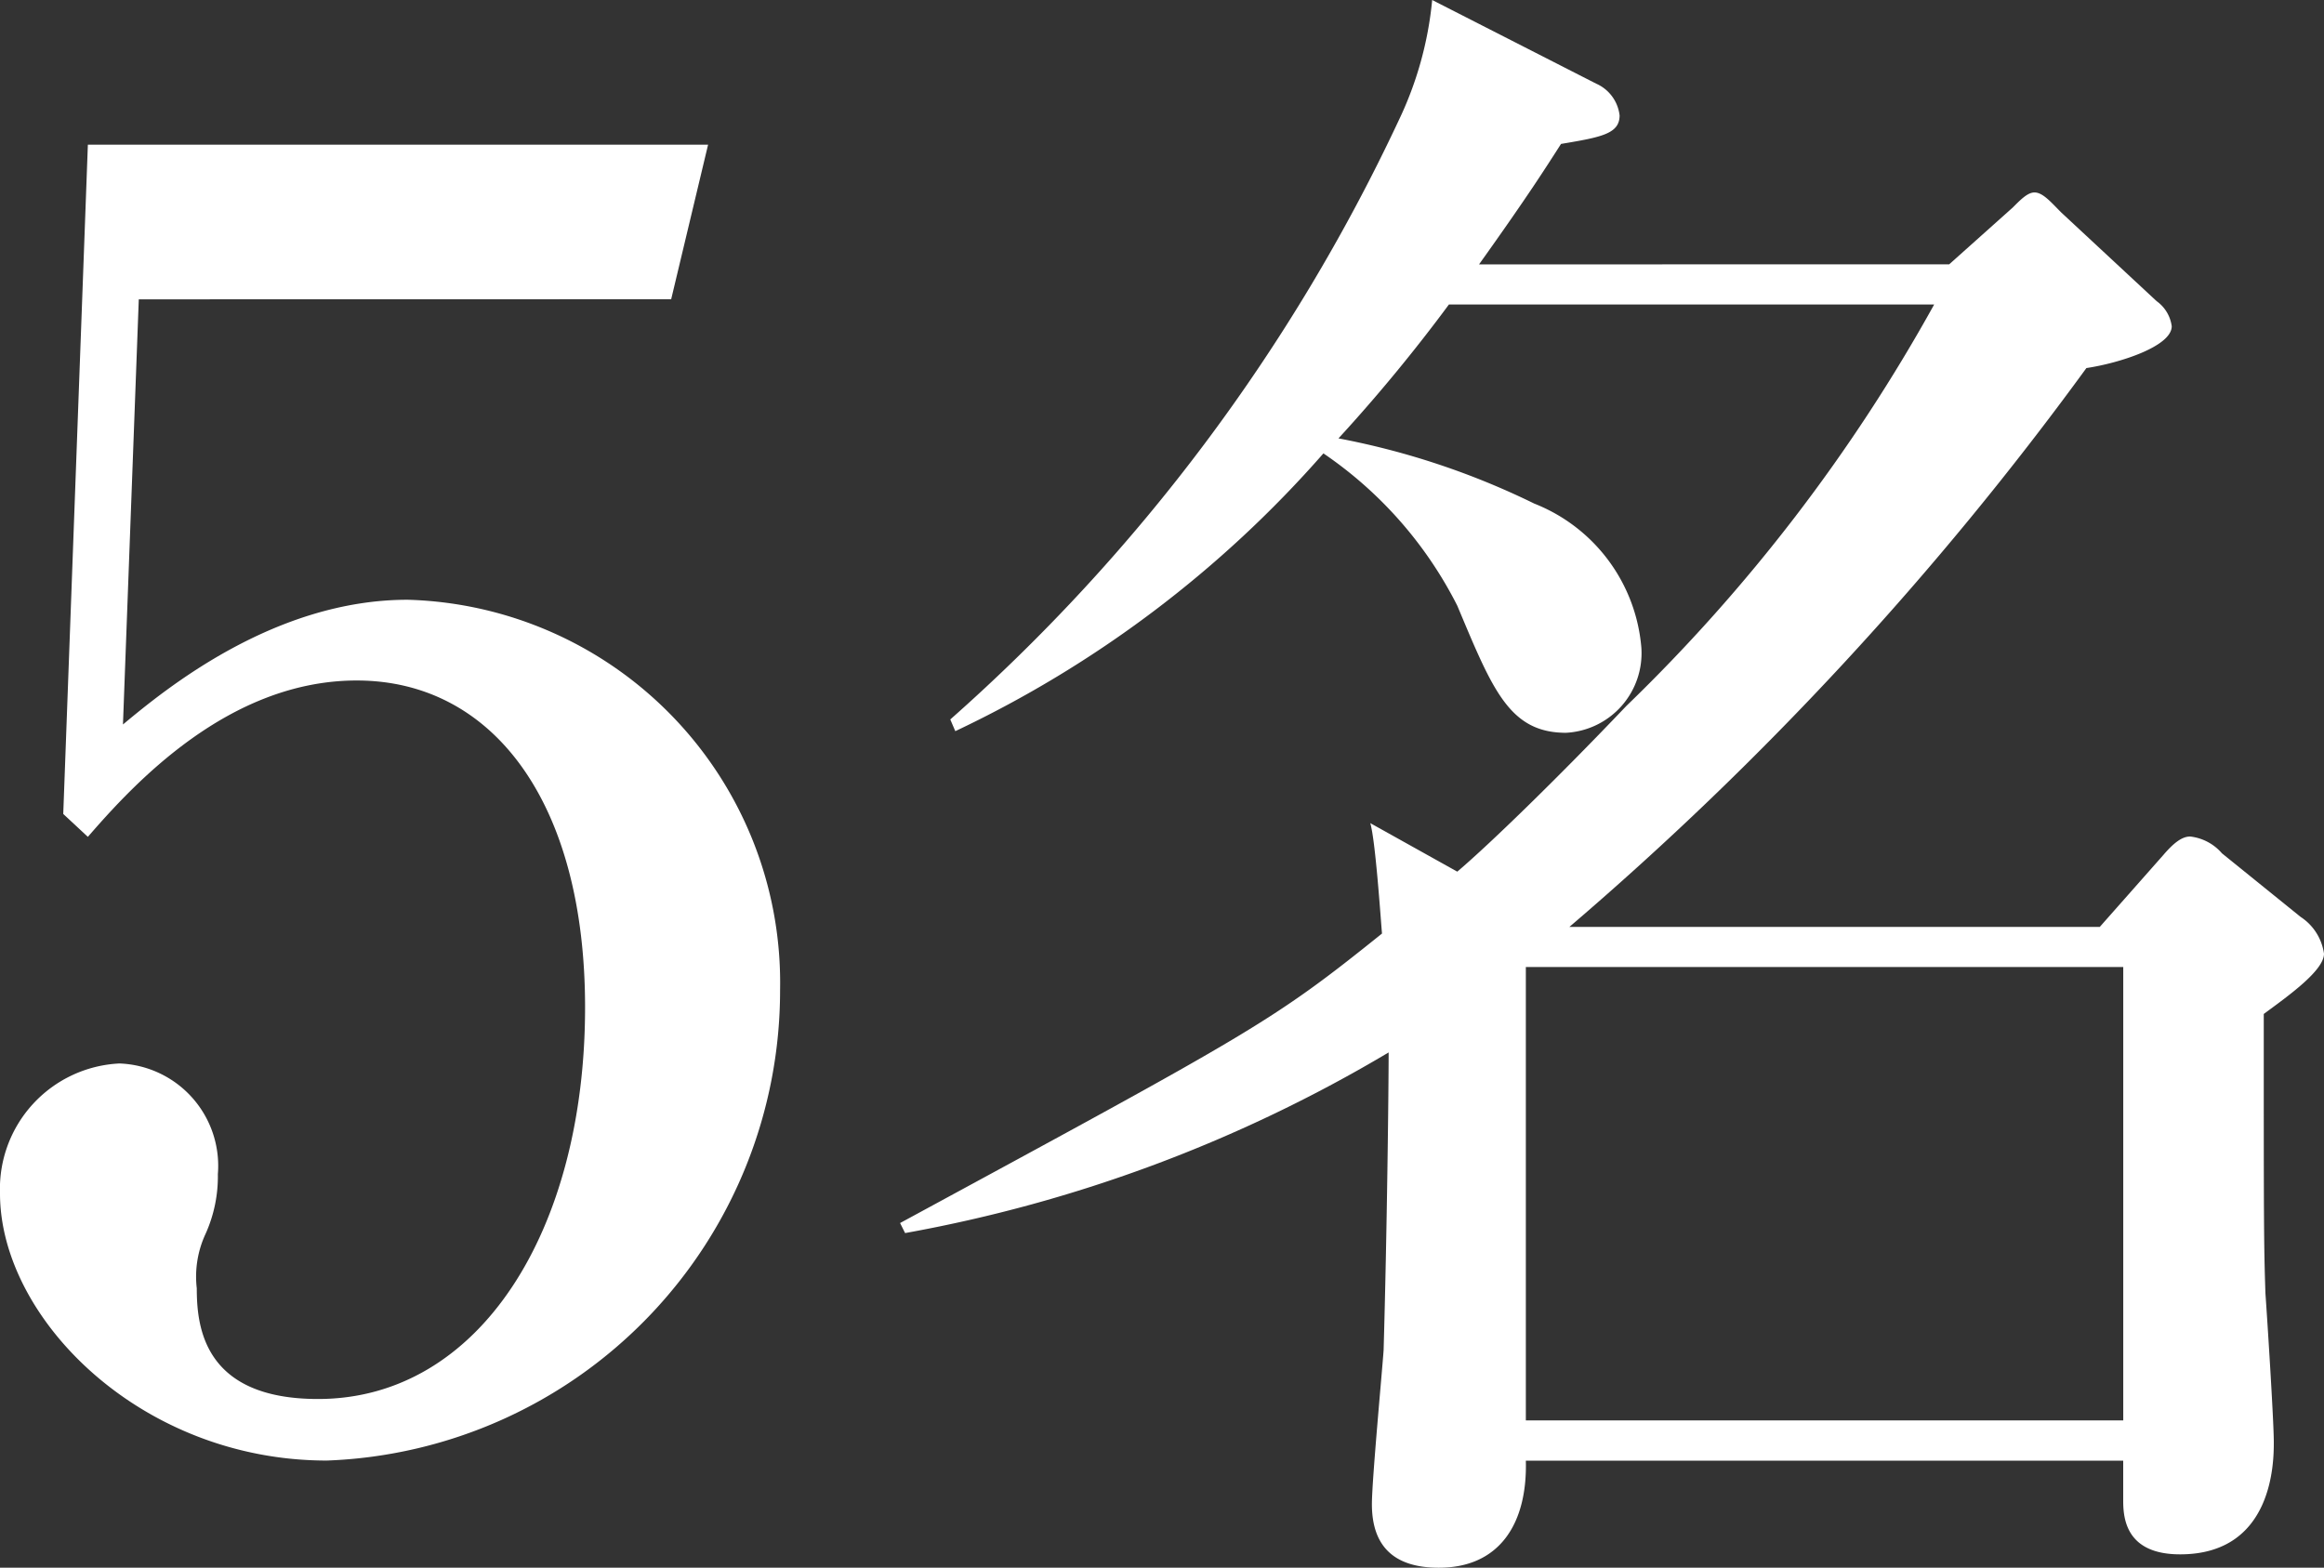
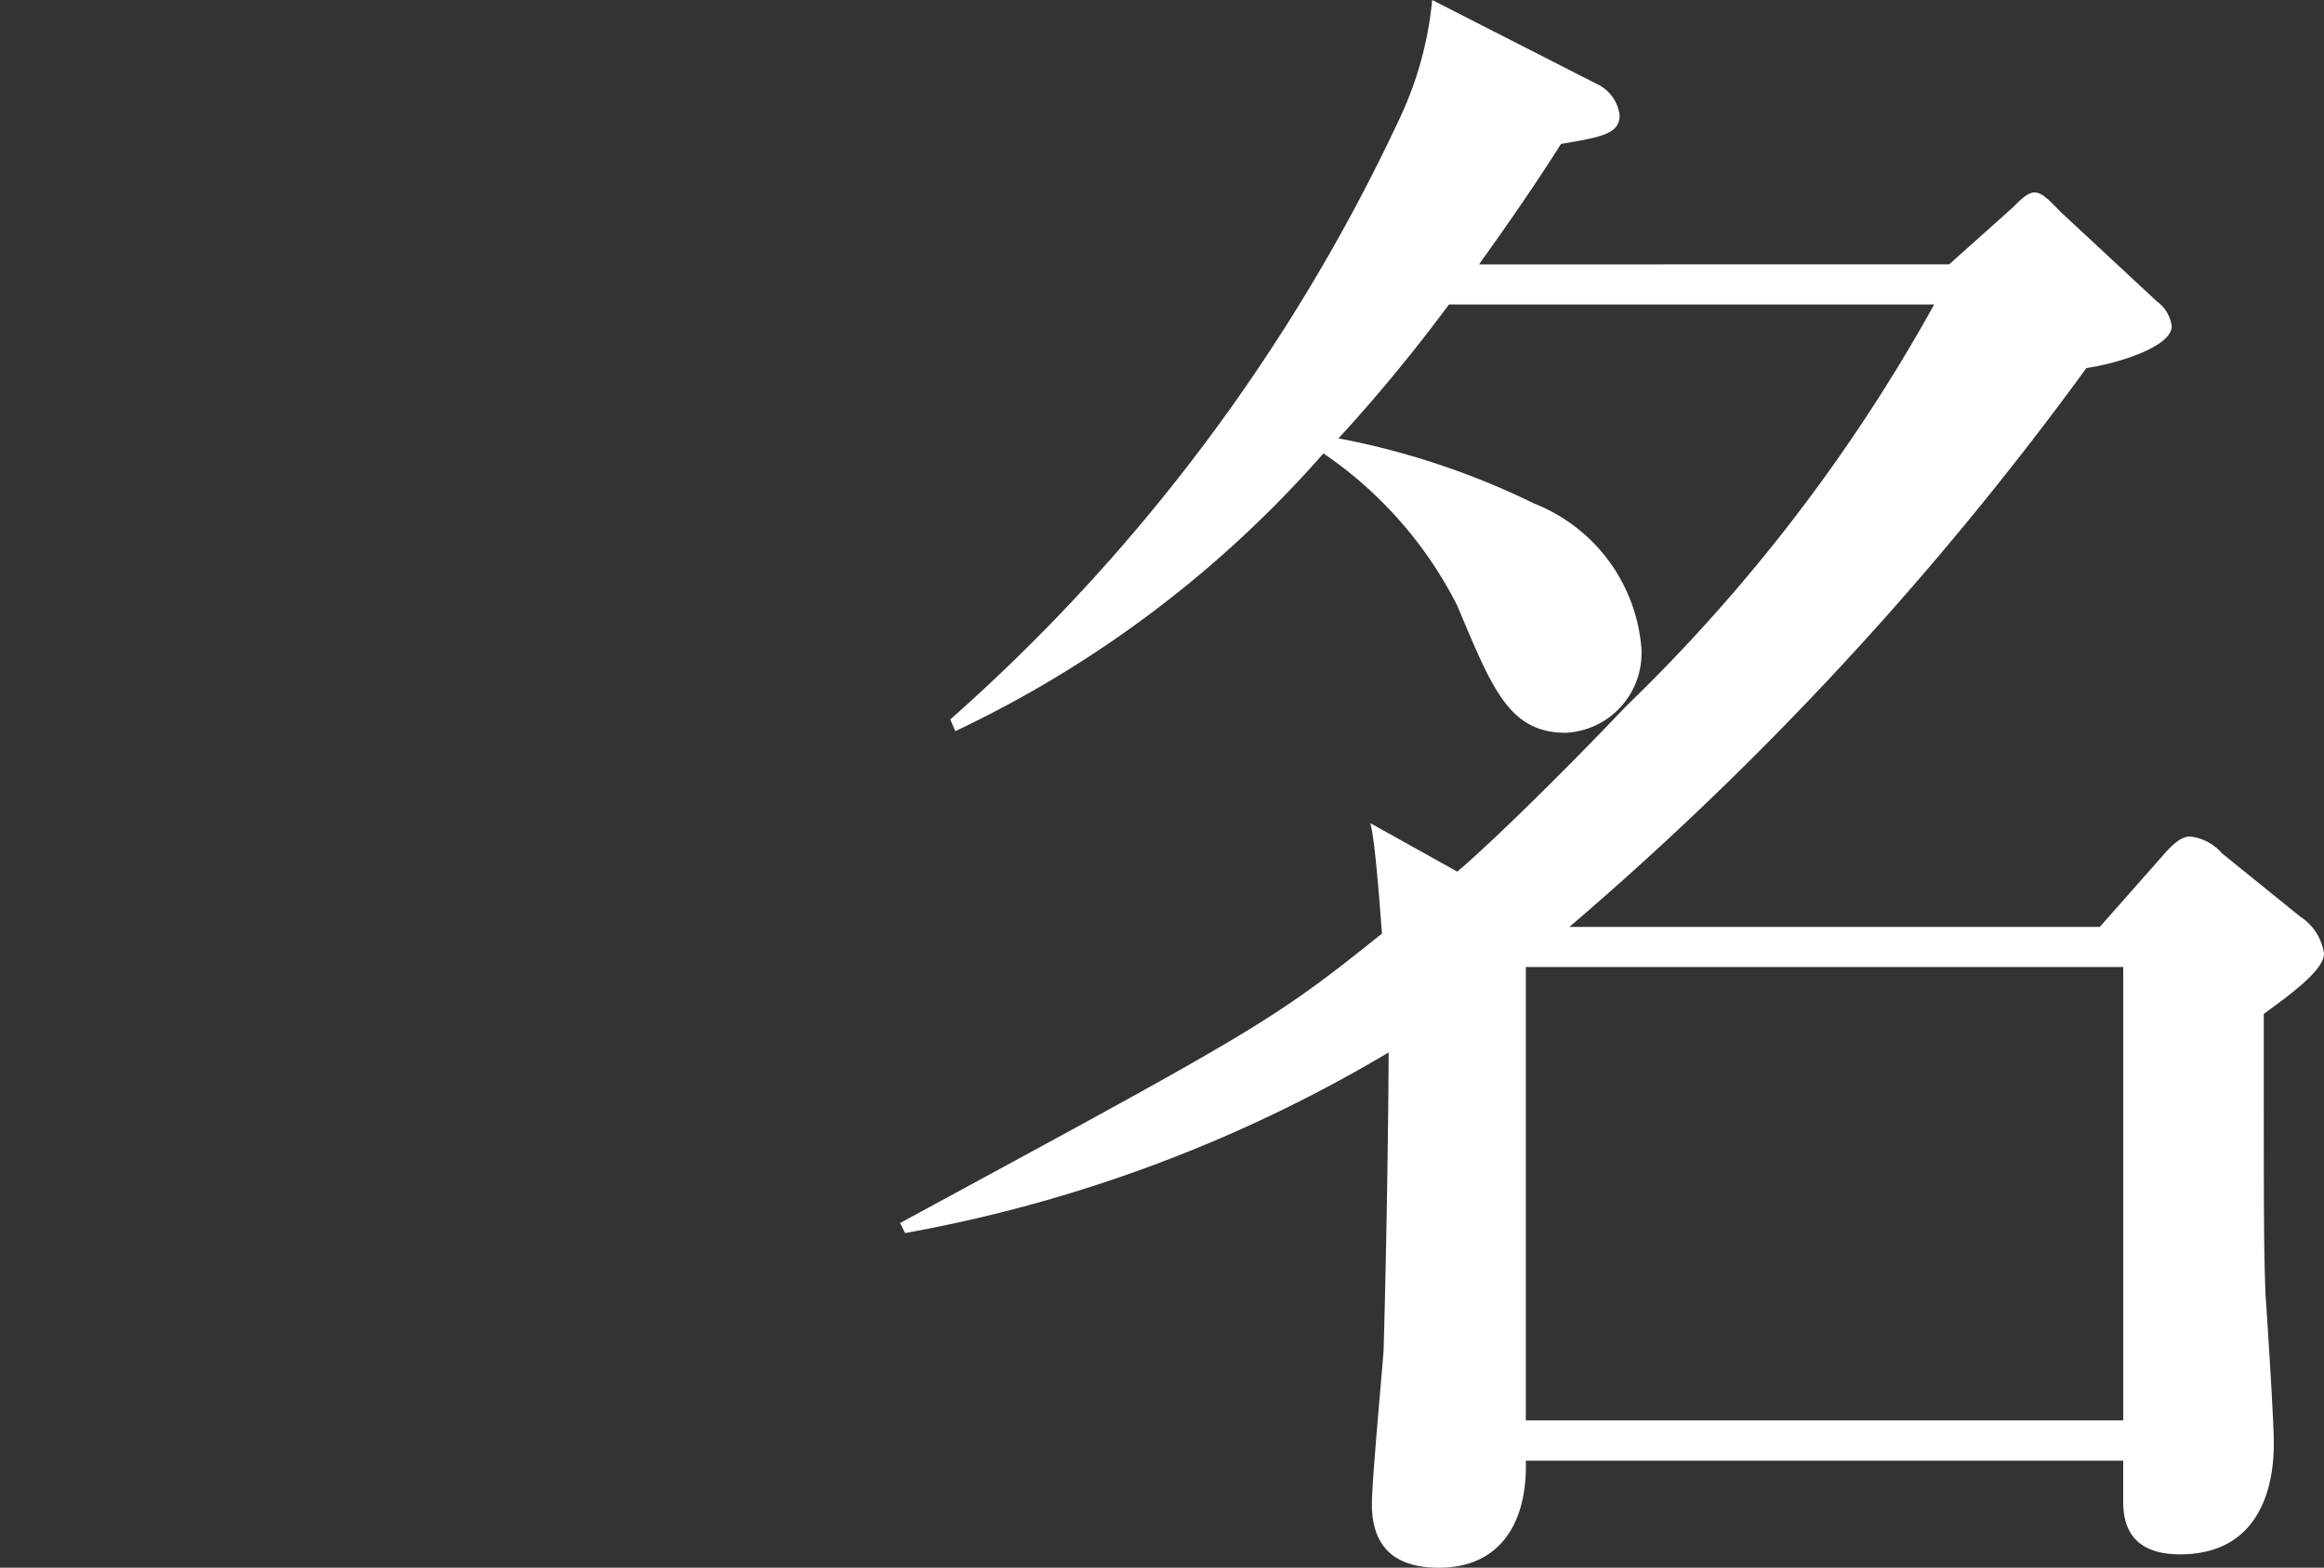
<svg xmlns="http://www.w3.org/2000/svg" viewBox="0 0 48.611 32.796">
  <rect x="0" y="0" width="48.611" height="32.796" fill="#333333" stroke="none" />
  <defs>
    <style>.cls-1{fill:#fff;}</style>
  </defs>
  <title>アセット 7</title>
  <g id="レイヤー_2" data-name="レイヤー 2">
    <g id="レイヤー_2-2" data-name="レイヤー 2">
-       <path class="cls-1" d="M2.903,6.262l-.331,8.894c.882-.734,3.161-2.609,5.954-2.609a8.013,8.013,0,0,1,7.791,8.159,9.843,9.843,0,0,1-9.481,9.849C2.94,30.554,0,27.577,0,24.968a2.626,2.626,0,0,1,2.499-2.72,2.143,2.143,0,0,1,2.058,2.315,2.922,2.922,0,0,1-.257,1.249,2.119,2.119,0,0,0-.184,1.14c0,.809.147,2.315,2.536,2.315,3.381,0,5.586-3.528,5.586-8.195,0-4.263-1.911-6.836-4.777-6.836-2.683,0-4.667,2.169-5.623,3.271l-.515-.479.515-14.001H14.811l-.772,3.233Z" />
      <path class="cls-1" d="M40.771,5.53l1.33-1.189c.175-.176.315-.315.455-.315.175,0,.35.21.56.42l1.995,1.855a.769.769,0,0,1,.315.524c0,.42-1.085.77-1.785.875A68.201,68.201,0,0,1,32.827,19.391H43.921l1.33-1.505c.21-.245.385-.386.56-.386a1.028,1.028,0,0,1,.665.351l1.645,1.33a1.103,1.103,0,0,1,.49.77c0,.351-.735.875-1.26,1.261,0,4.305,0,4.795.035,5.845.035.49.175,2.66.175,3.115,0,.385,0,2.345-1.96,2.345-1.12,0-1.19-.735-1.19-1.12v-.84H31.916c.035,1.33-.56,2.24-1.82,2.24-.98,0-1.4-.49-1.4-1.33,0-.49.21-2.73.245-3.221.07-2.449.105-5.425.105-6.229A30.251,30.251,0,0,1,18.932,25.796l-.105-.21c7.42-4.025,7.77-4.2,10.08-6.056-.035-.42-.14-1.96-.245-2.31l1.82,1.015c.7-.595,2.135-1.995,3.535-3.465a35.74,35.74,0,0,0,6.44-8.4H30.307A34.283,34.283,0,0,1,27.997,9.171a16.099,16.099,0,0,1,4.095,1.364,3.556,3.556,0,0,1,2.24,3.011,1.668,1.668,0,0,1-1.575,1.784c-1.19,0-1.54-.909-2.275-2.659a8.477,8.477,0,0,0-2.8-3.186,23.694,23.694,0,0,1-7.7,5.811l-.105-.245A38.561,38.561,0,0,0,29.256,2.521,7.465,7.465,0,0,0,29.957,0l3.43,1.75a.83.83,0,0,1,.49.665c0,.386-.385.455-1.225.596-.315.489-.665,1.05-1.715,2.52Zm-8.855,14.7v9.485H44.412V20.23Z" />
    </g>
  </g>
</svg>